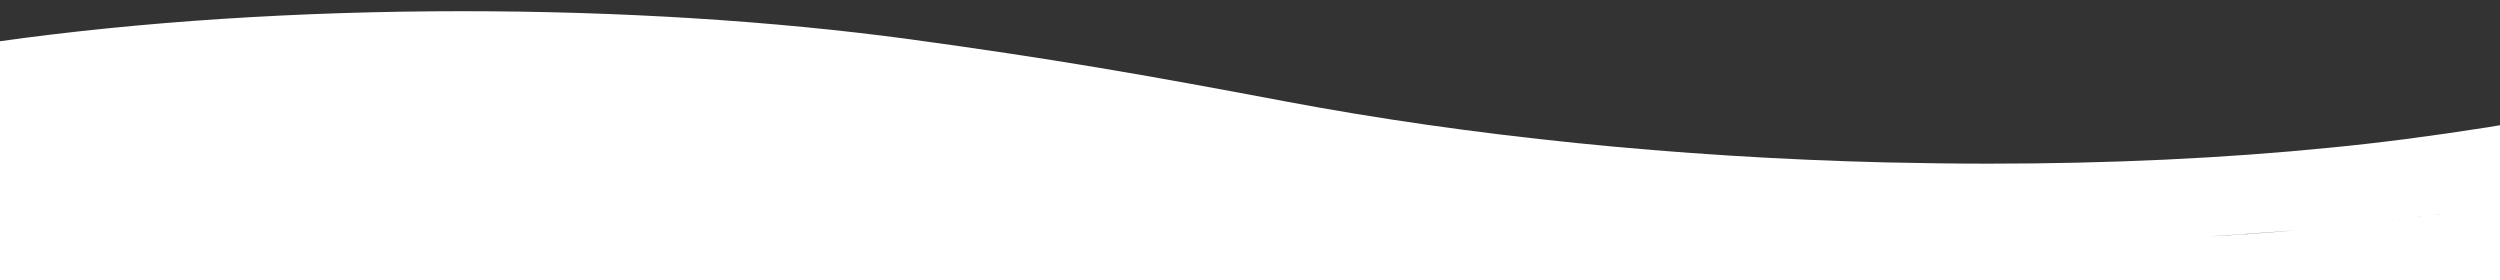
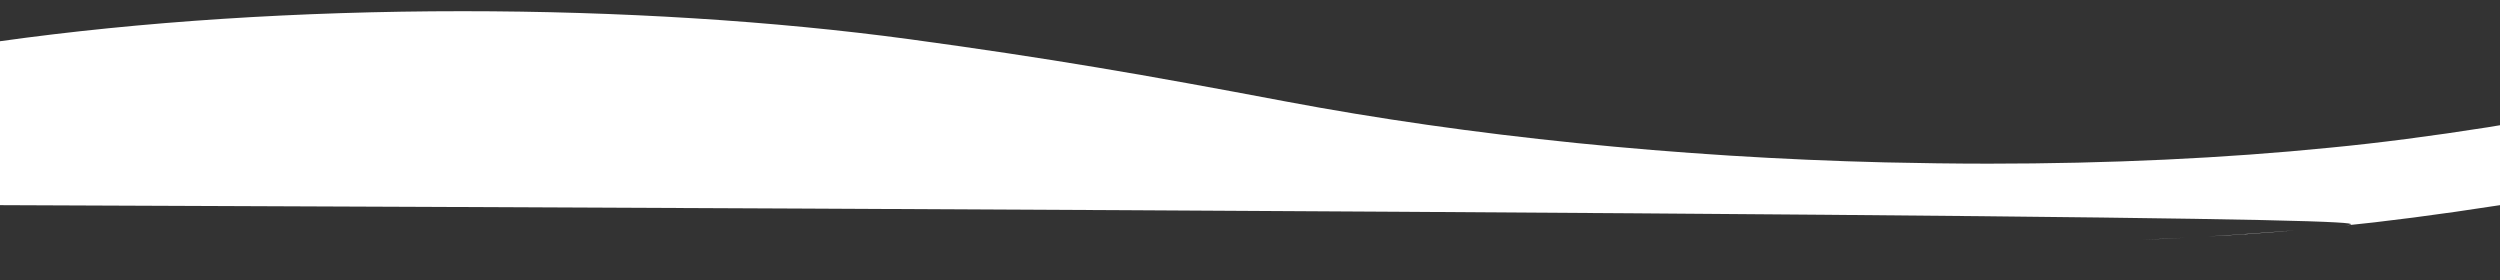
<svg xmlns="http://www.w3.org/2000/svg" version="1.1" id="Layer_1" x="0px" y="0px" viewBox="0 0 982.2 110" style="enable-background:new 0 0 982.2 110;" xml:space="preserve">
  <rect x="0" y="0" width="982.2" height="110" fill="#333333" stroke="none" />
  <style type="text/css">
	.st0{fill:none;}
	.st1{fill:#FFFFFF;}
</style>
  <title>mainaalto</title>
-   <path class="st0" d="M781.2,95.3c-13.9,0-27.7-0.2-41.4-0.5C656,92.7,573.5,84.3,499,70.2c-53.4-10.1-89.5-16.5-145.9-24.1  C300.3,39,241,35.4,181.6,35.4c-63,0-126,4-181.6,12.1v103.4h982.2V80.6c-23.7,3.7-45.5,6.5-63.6,8.3  C873.5,93.4,827,95.3,781.2,95.3z" />
  <path class="st0" d="M0,150.9h982.2V80.6c-23.7,3.7-45.5,6.5-63.6,8.3c-45.1,4.5-91.6,6.4-137.4,6.4c-13.9,0-27.7-0.2-41.4-0.5  C656,92.7,573.5,84.3,499,70.2c-53.4-10.1-89.5-16.5-145.9-24.1C300.3,39,241,35.4,181.6,35.4c-63,0-126,4-181.6,12.1V150.9z" />
-   <path class="st1" d="M918.6,88.9c-5.6,0.6-11.3,1.1-17,1.6c-11.4,1-22.8,1.8-34.2,2.4c11.5-0.7,22.9-1.5,34.2-2.4  C907.3,90,913,89.5,918.6,88.9c18.1-1.8,39.8-4.6,63.6-8.3V49.2l-4.8,0.8c-21.6,3.4-43,6.2-61.8,8c-41.8,4.2-87,6.3-134.4,6.3  c-13.4,0-27-0.2-40.6-0.5c-81.7-2-163.2-10.3-235.8-24C449.2,29.3,413,23,357.3,15.4c-53.2-7.2-114-11-175.6-11  C117.6,4.4,54.9,8.5,0,16.2v31.3V110h982.2V80.6C958.5,84.3,936.7,87.1,918.6,88.9z M841.5,94.2c5.8-0.2,11.5-0.5,17.2-0.8  C853,93.7,847.3,93.9,841.5,94.2z" />
+   <path class="st1" d="M918.6,88.9c-5.6,0.6-11.3,1.1-17,1.6c-11.4,1-22.8,1.8-34.2,2.4c11.5-0.7,22.9-1.5,34.2-2.4  C907.3,90,913,89.5,918.6,88.9c18.1-1.8,39.8-4.6,63.6-8.3V49.2l-4.8,0.8c-21.6,3.4-43,6.2-61.8,8c-41.8,4.2-87,6.3-134.4,6.3  c-13.4,0-27-0.2-40.6-0.5c-81.7-2-163.2-10.3-235.8-24C449.2,29.3,413,23,357.3,15.4c-53.2-7.2-114-11-175.6-11  C117.6,4.4,54.9,8.5,0,16.2v31.3V110V80.6C958.5,84.3,936.7,87.1,918.6,88.9z M841.5,94.2c5.8-0.2,11.5-0.5,17.2-0.8  C853,93.7,847.3,93.9,841.5,94.2z" />
</svg>